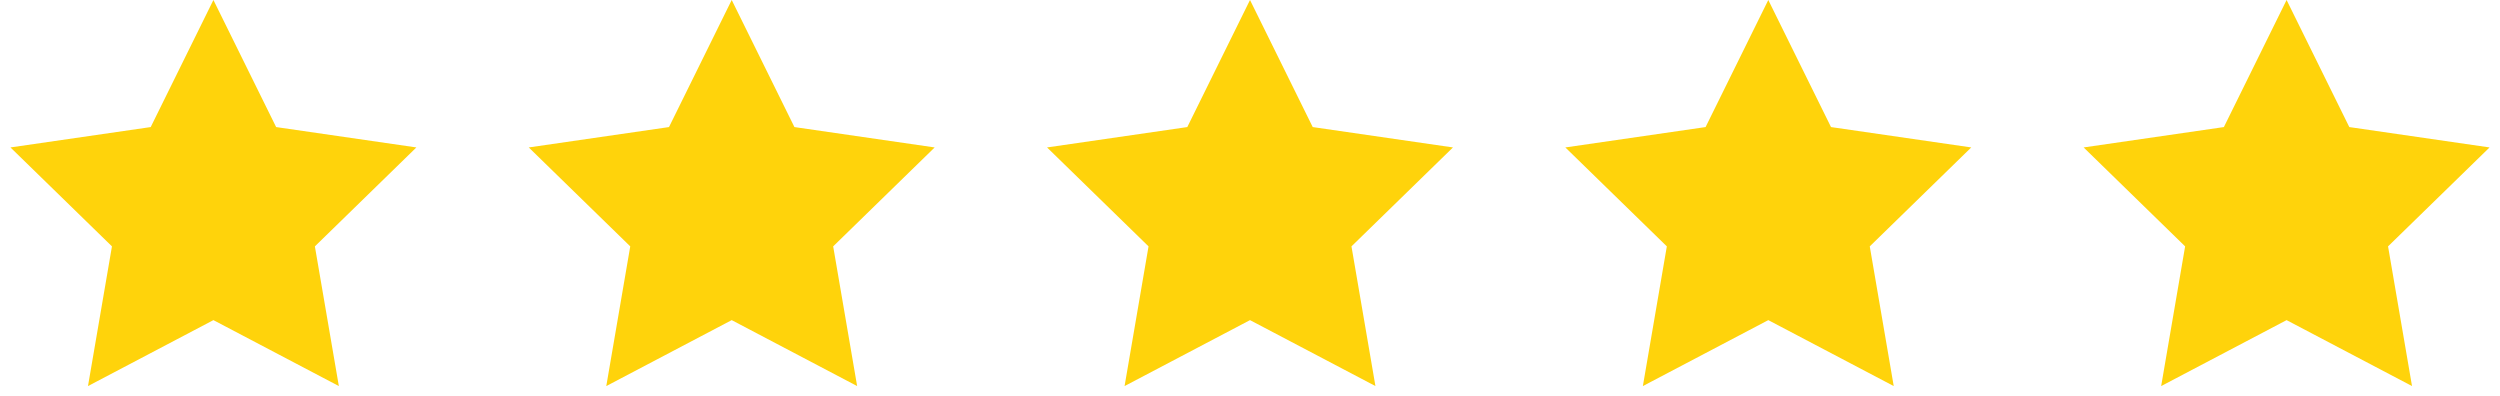
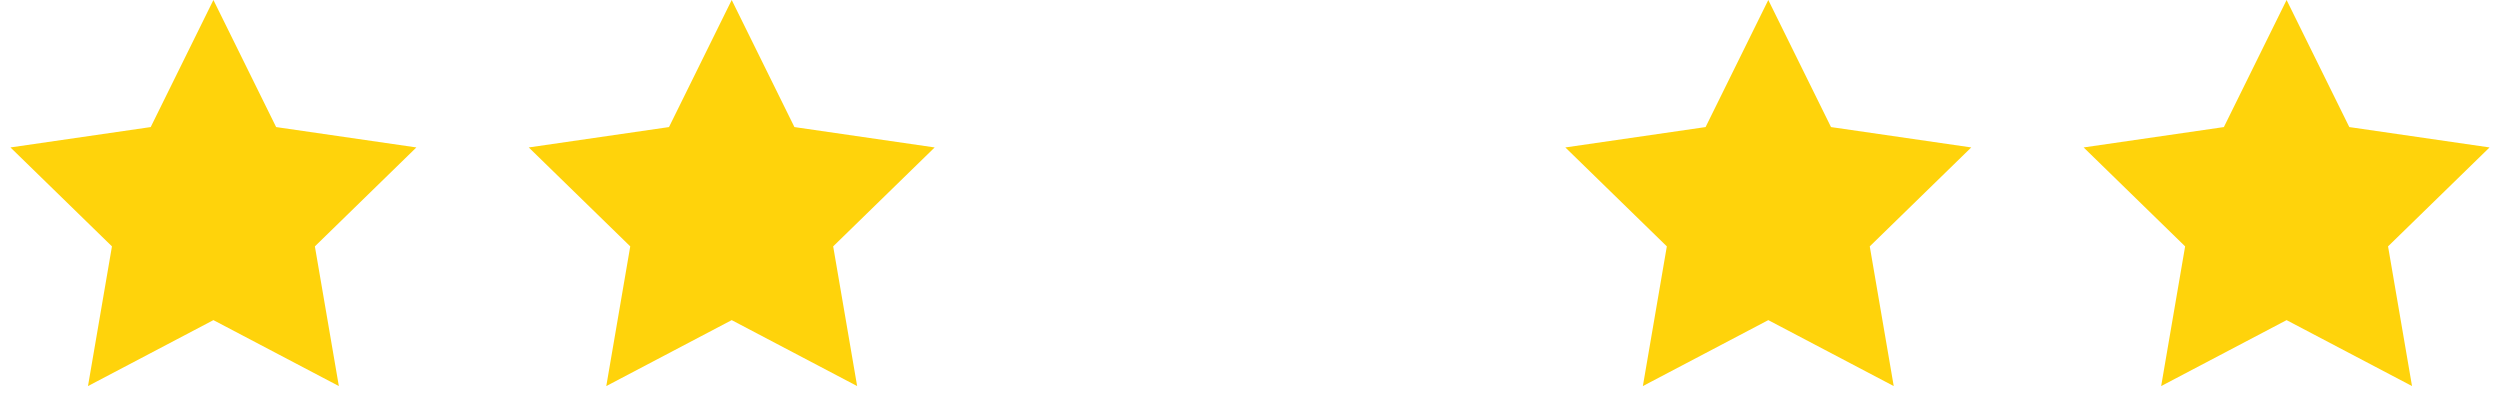
<svg xmlns="http://www.w3.org/2000/svg" width="82" height="13" viewBox="0 0 82 13">
  <title>Rate_full</title>
  <g fill="#FFD30B">
-     <path d="M75 10.5l-4.114 2.163.786-4.582-3.329-3.245 4.6-.668 2.057-4.168 2.057 4.168 4.6.668-3.329 3.245.786 4.582zM58 10.5l-4.114 2.163.786-4.582-3.329-3.245 4.6-.668 2.057-4.168 2.057 4.168 4.6.668-3.329 3.245.786 4.582zM41 10.5l-4.114 2.163.786-4.582-3.329-3.245 4.6-.668 2.057-4.168 2.057 4.168 4.6.668-3.329 3.245.786 4.582zM24 10.5l-4.114 2.163.786-4.582-3.329-3.245 4.6-.668 2.057-4.168 2.057 4.168 4.6.668-3.329 3.245.786 4.582zM7 10.5l-4.114 2.163.786-4.582-3.329-3.245 4.6-.668 2.057-4.168 2.057 4.168 4.6.668-3.329 3.245.786 4.582z" />
+     <path d="M75 10.5l-4.114 2.163.786-4.582-3.329-3.245 4.6-.668 2.057-4.168 2.057 4.168 4.6.668-3.329 3.245.786 4.582zM58 10.5l-4.114 2.163.786-4.582-3.329-3.245 4.6-.668 2.057-4.168 2.057 4.168 4.6.668-3.329 3.245.786 4.582zl-4.114 2.163.786-4.582-3.329-3.245 4.6-.668 2.057-4.168 2.057 4.168 4.6.668-3.329 3.245.786 4.582zM24 10.5l-4.114 2.163.786-4.582-3.329-3.245 4.6-.668 2.057-4.168 2.057 4.168 4.6.668-3.329 3.245.786 4.582zM7 10.5l-4.114 2.163.786-4.582-3.329-3.245 4.6-.668 2.057-4.168 2.057 4.168 4.6.668-3.329 3.245.786 4.582z" />
  </g>
</svg>